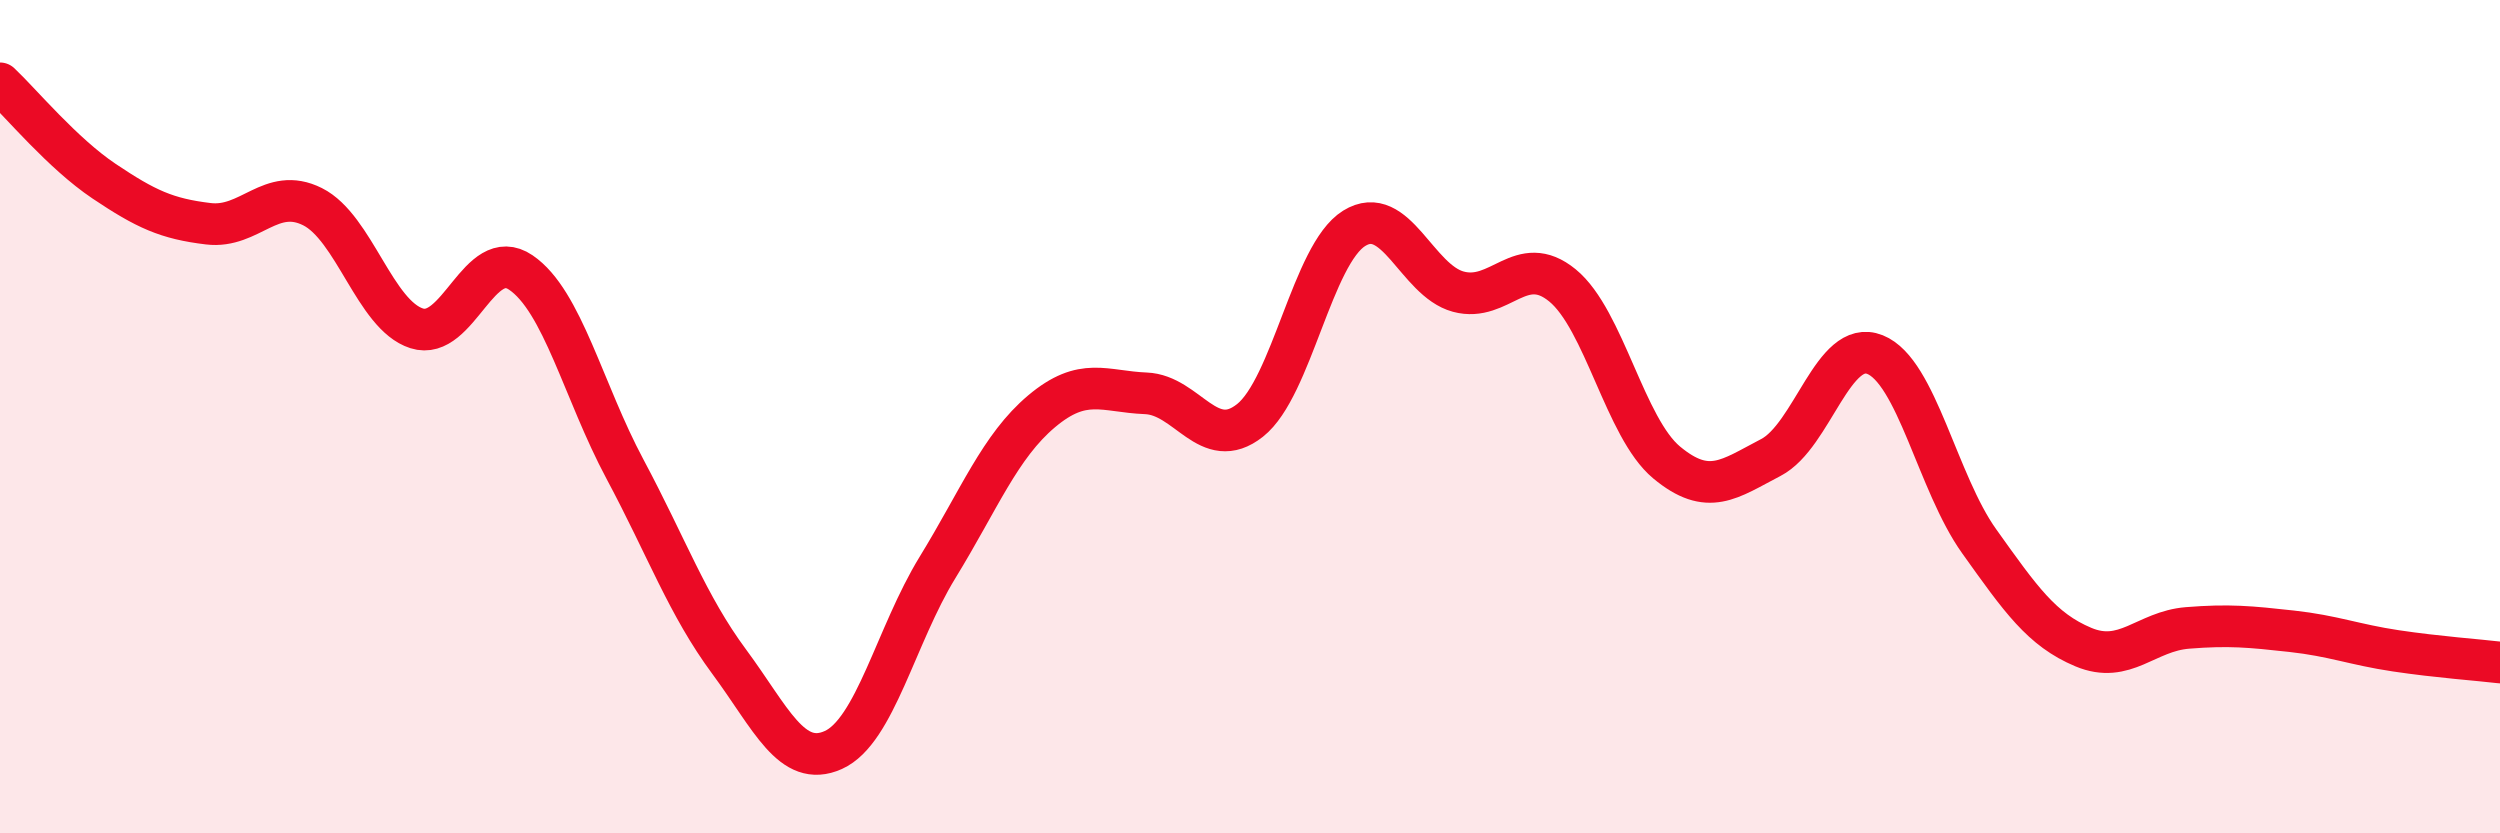
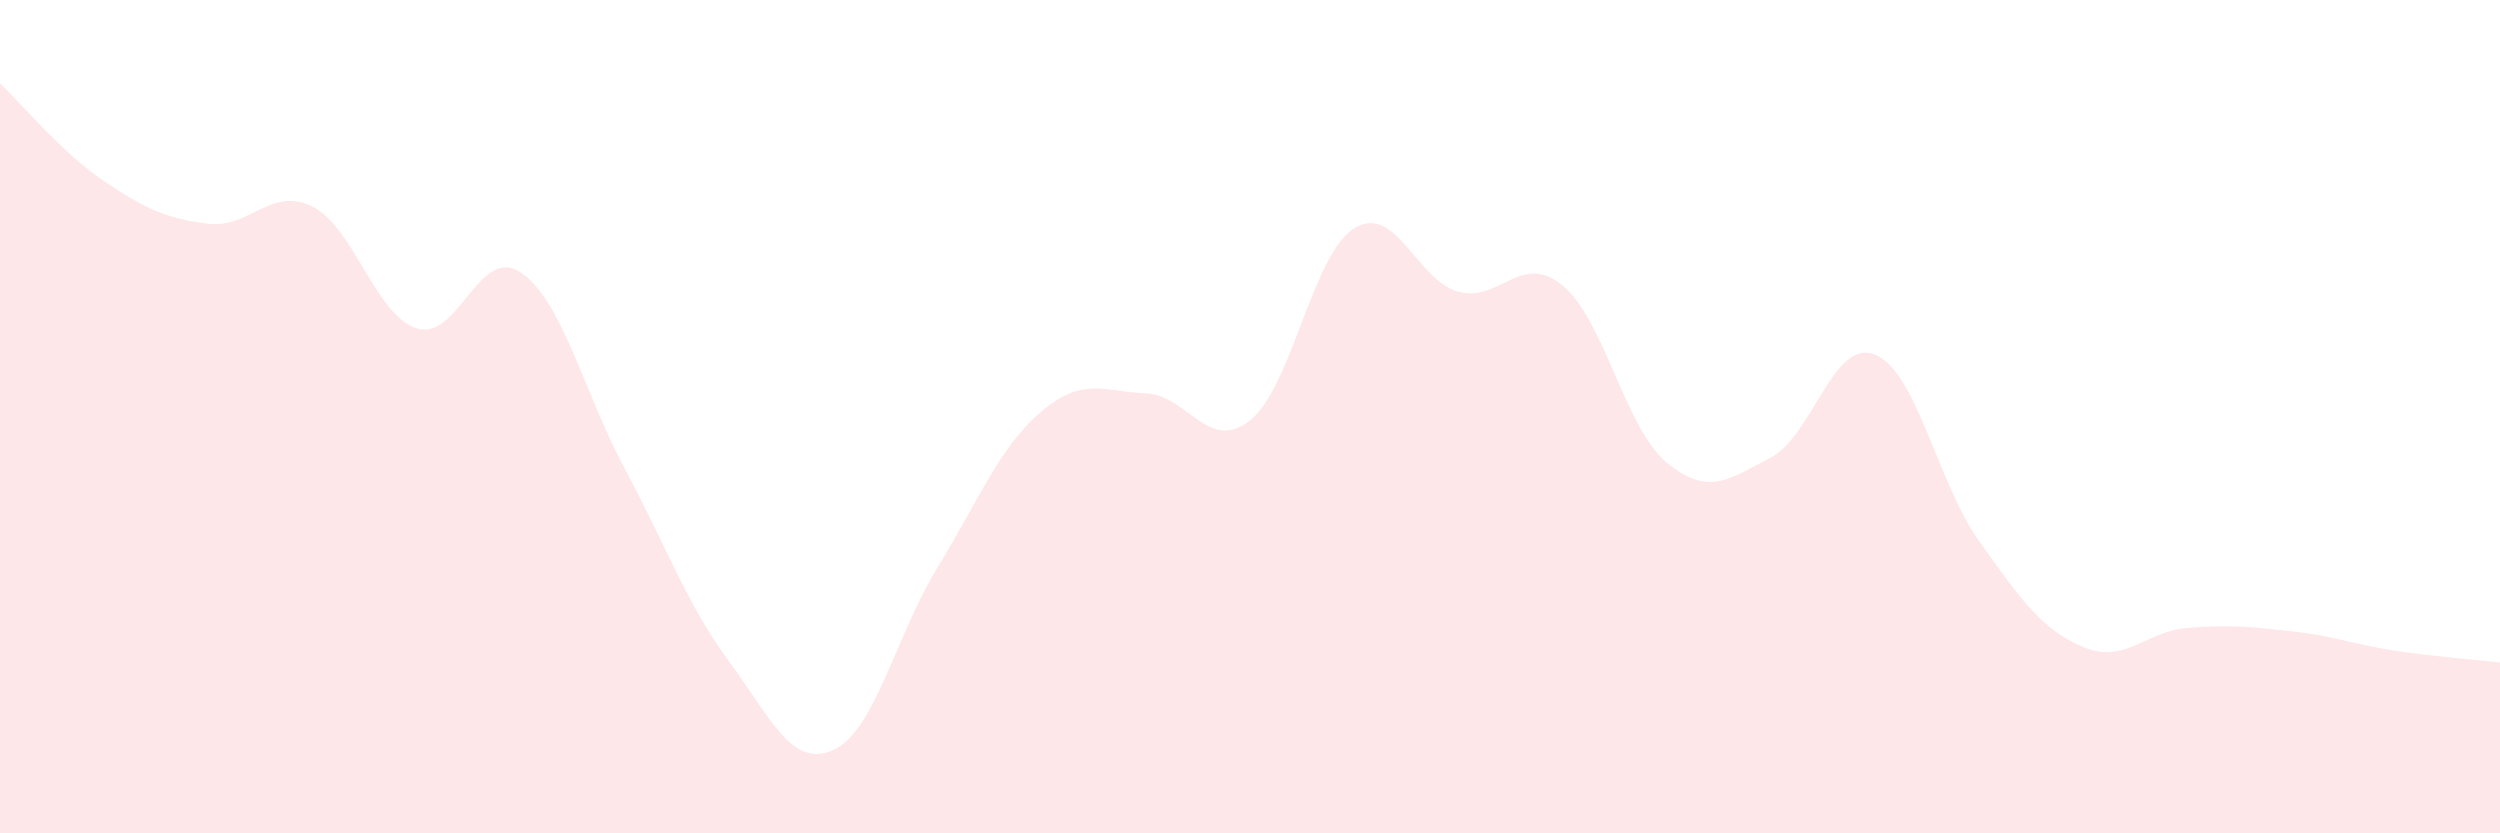
<svg xmlns="http://www.w3.org/2000/svg" width="60" height="20" viewBox="0 0 60 20">
  <path d="M 0,2 C 0.5,2.47 1.5,3.68 2.5,4.35 C 3.5,5.02 4,5.25 5,5.37 C 6,5.49 6.5,4.46 7.5,4.96 C 8.5,5.46 9,7.56 10,7.88 C 11,8.2 11.5,5.86 12.5,6.54 C 13.5,7.22 14,9.39 15,11.26 C 16,13.13 16.5,14.53 17.5,15.88 C 18.5,17.23 19,18.45 20,18 C 21,17.55 21.5,15.25 22.5,13.62 C 23.5,11.99 24,10.71 25,9.87 C 26,9.03 26.5,9.4 27.5,9.44 C 28.5,9.48 29,10.88 30,10.09 C 31,9.3 31.5,6.1 32.5,5.48 C 33.5,4.86 34,6.73 35,7 C 36,7.27 36.5,6.03 37.5,6.85 C 38.5,7.67 39,10.27 40,11.1 C 41,11.93 41.5,11.5 42.5,10.98 C 43.5,10.46 44,8.11 45,8.51 C 46,8.91 46.5,11.59 47.5,12.99 C 48.5,14.39 49,15.11 50,15.53 C 51,15.95 51.5,15.15 52.5,15.07 C 53.5,14.99 54,15.04 55,15.15 C 56,15.26 56.5,15.47 57.5,15.62 C 58.5,15.77 59.5,15.84 60,15.9L60 20L0 20Z" fill="#EB0A25" opacity="0.1" stroke-linecap="round" stroke-linejoin="round" />
-   <path d="M 0,2 C 0.5,2.47 1.5,3.68 2.5,4.35 C 3.5,5.02 4,5.25 5,5.37 C 6,5.49 6.5,4.46 7.5,4.96 C 8.5,5.46 9,7.56 10,7.88 C 11,8.2 11.5,5.86 12.5,6.54 C 13.5,7.22 14,9.39 15,11.26 C 16,13.13 16.5,14.53 17.5,15.88 C 18.5,17.23 19,18.45 20,18 C 21,17.55 21.5,15.25 22.5,13.62 C 23.5,11.99 24,10.71 25,9.87 C 26,9.03 26.5,9.4 27.5,9.44 C 28.5,9.48 29,10.88 30,10.09 C 31,9.3 31.5,6.1 32.5,5.48 C 33.5,4.86 34,6.73 35,7 C 36,7.27 36.5,6.03 37.5,6.85 C 38.5,7.67 39,10.27 40,11.1 C 41,11.93 41.5,11.5 42.5,10.98 C 43.5,10.46 44,8.11 45,8.51 C 46,8.91 46.5,11.59 47.5,12.99 C 48.5,14.39 49,15.11 50,15.53 C 51,15.95 51.5,15.15 52.5,15.07 C 53.5,14.99 54,15.04 55,15.15 C 56,15.26 56.5,15.47 57.5,15.62 C 58.5,15.77 59.5,15.84 60,15.9" stroke="#EB0A25" stroke-width="1" fill="none" stroke-linecap="round" stroke-linejoin="round" />
</svg>